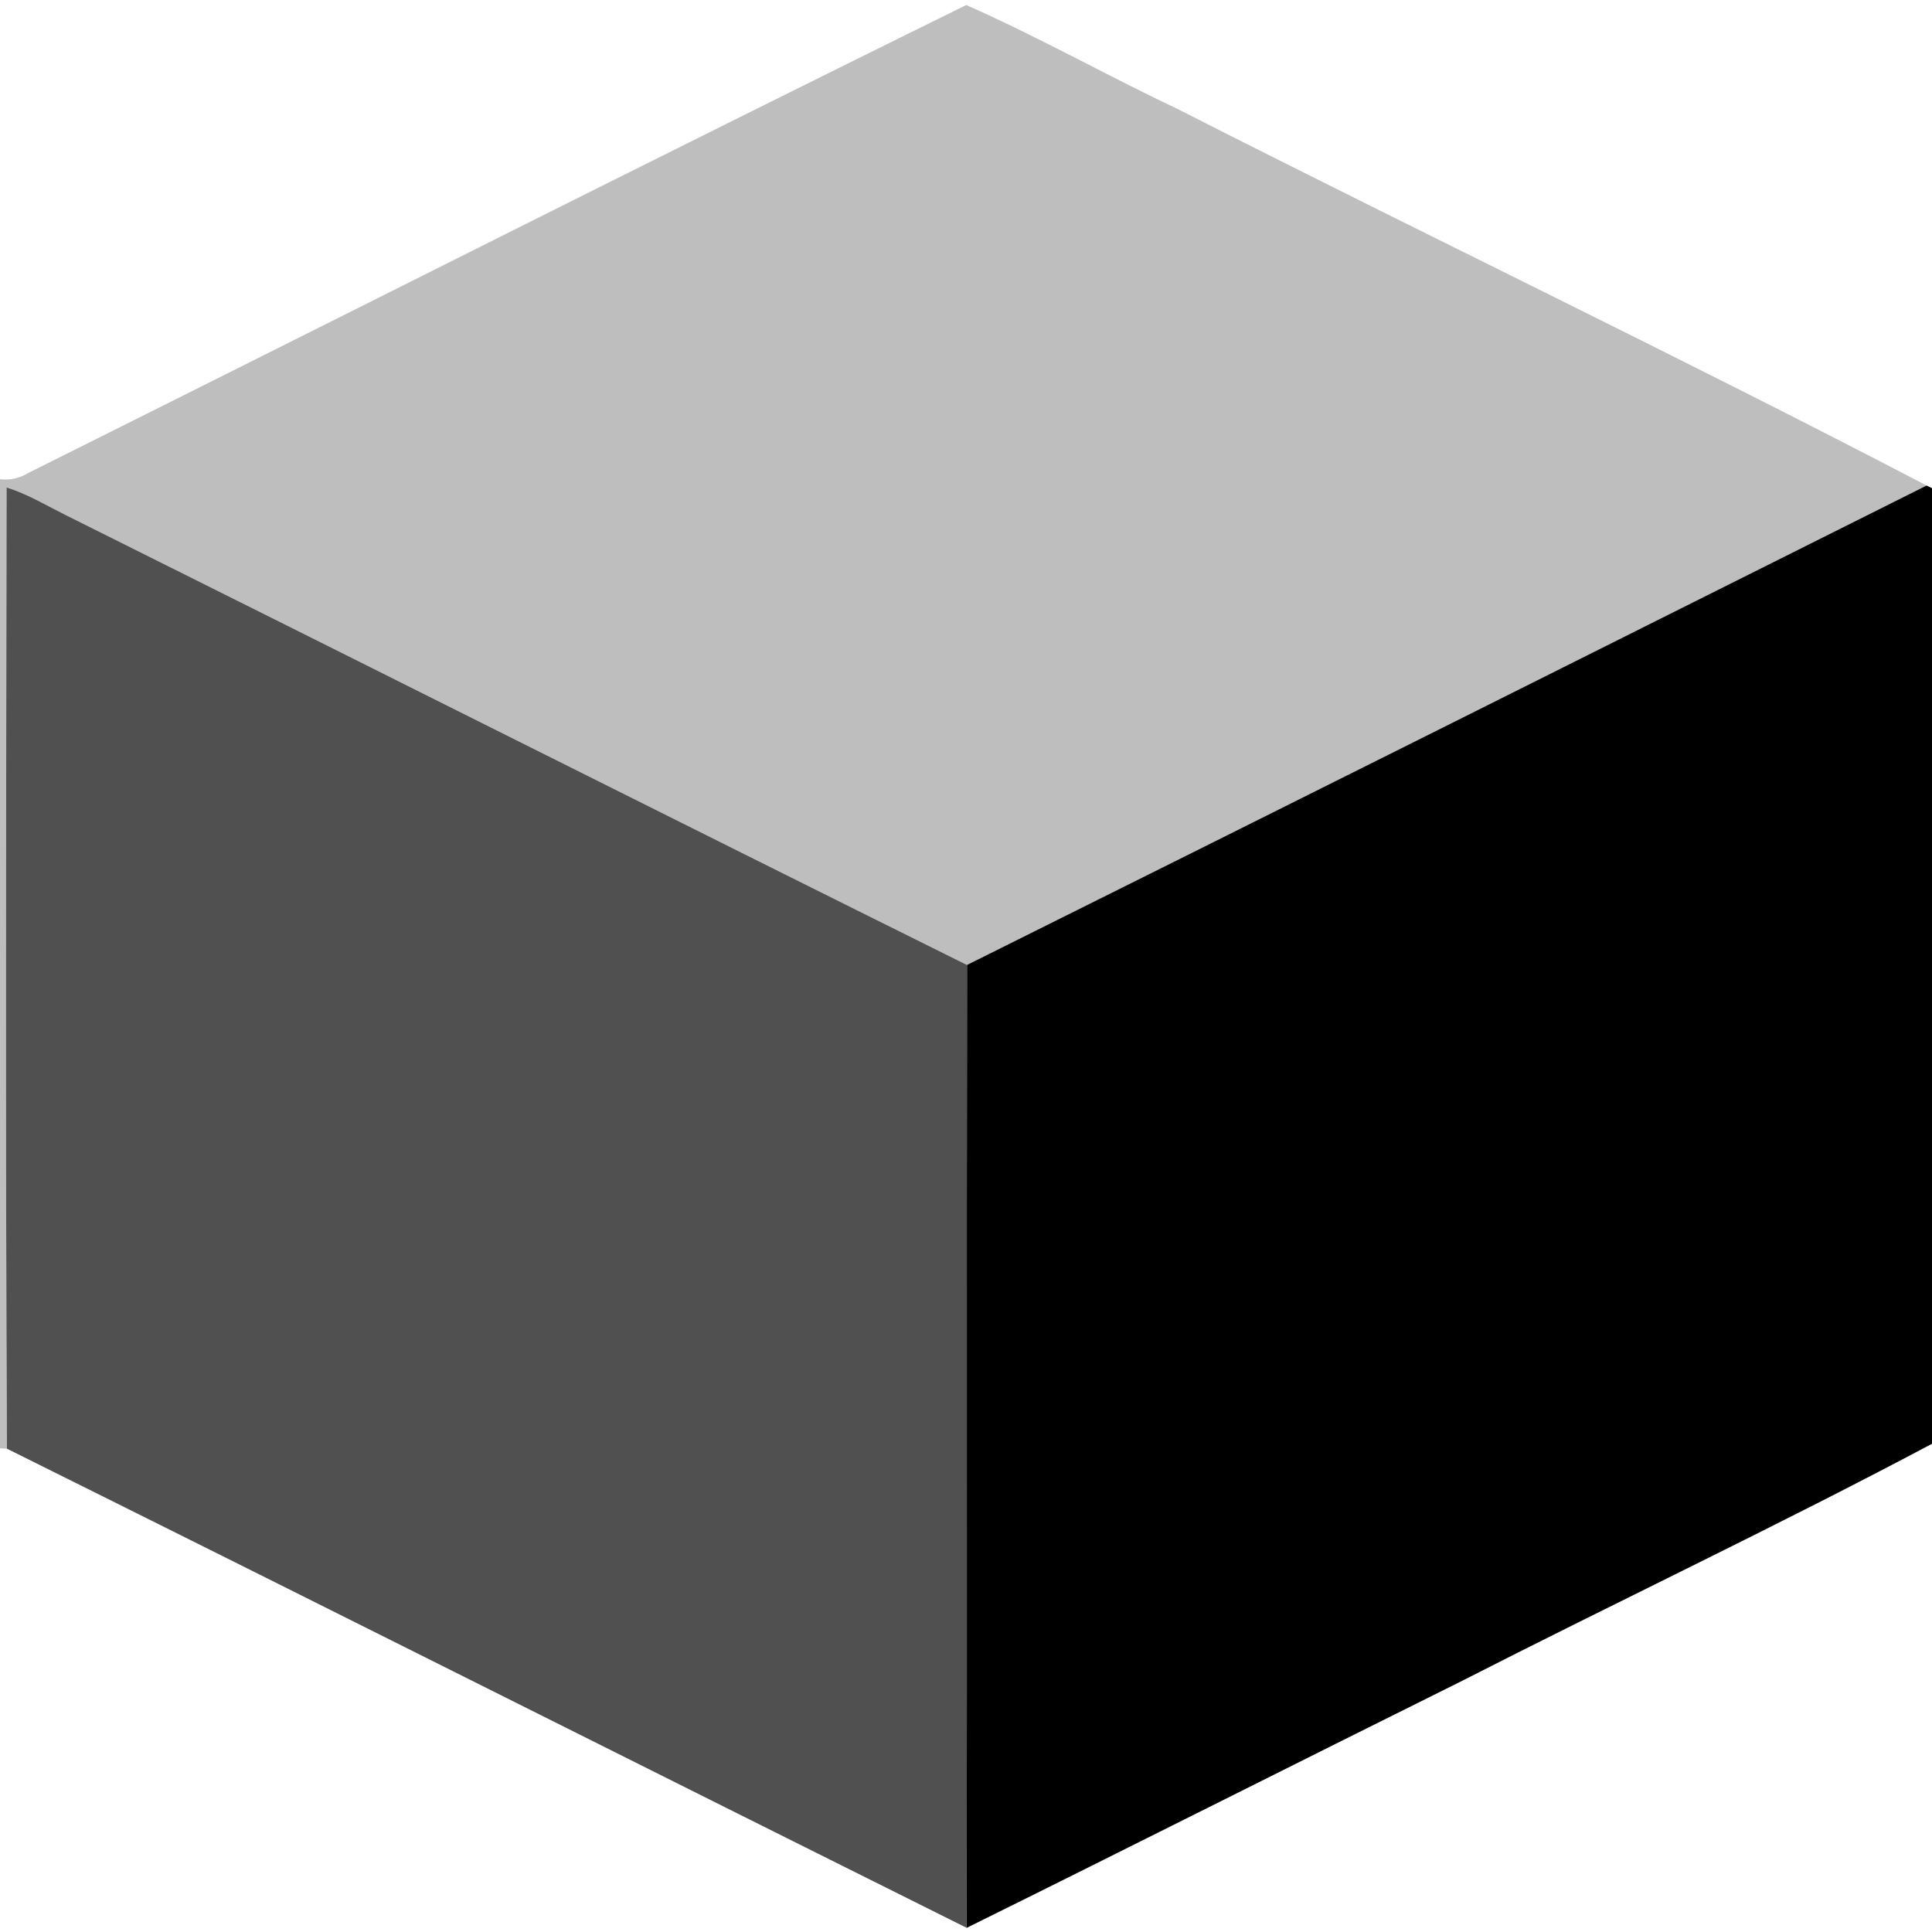
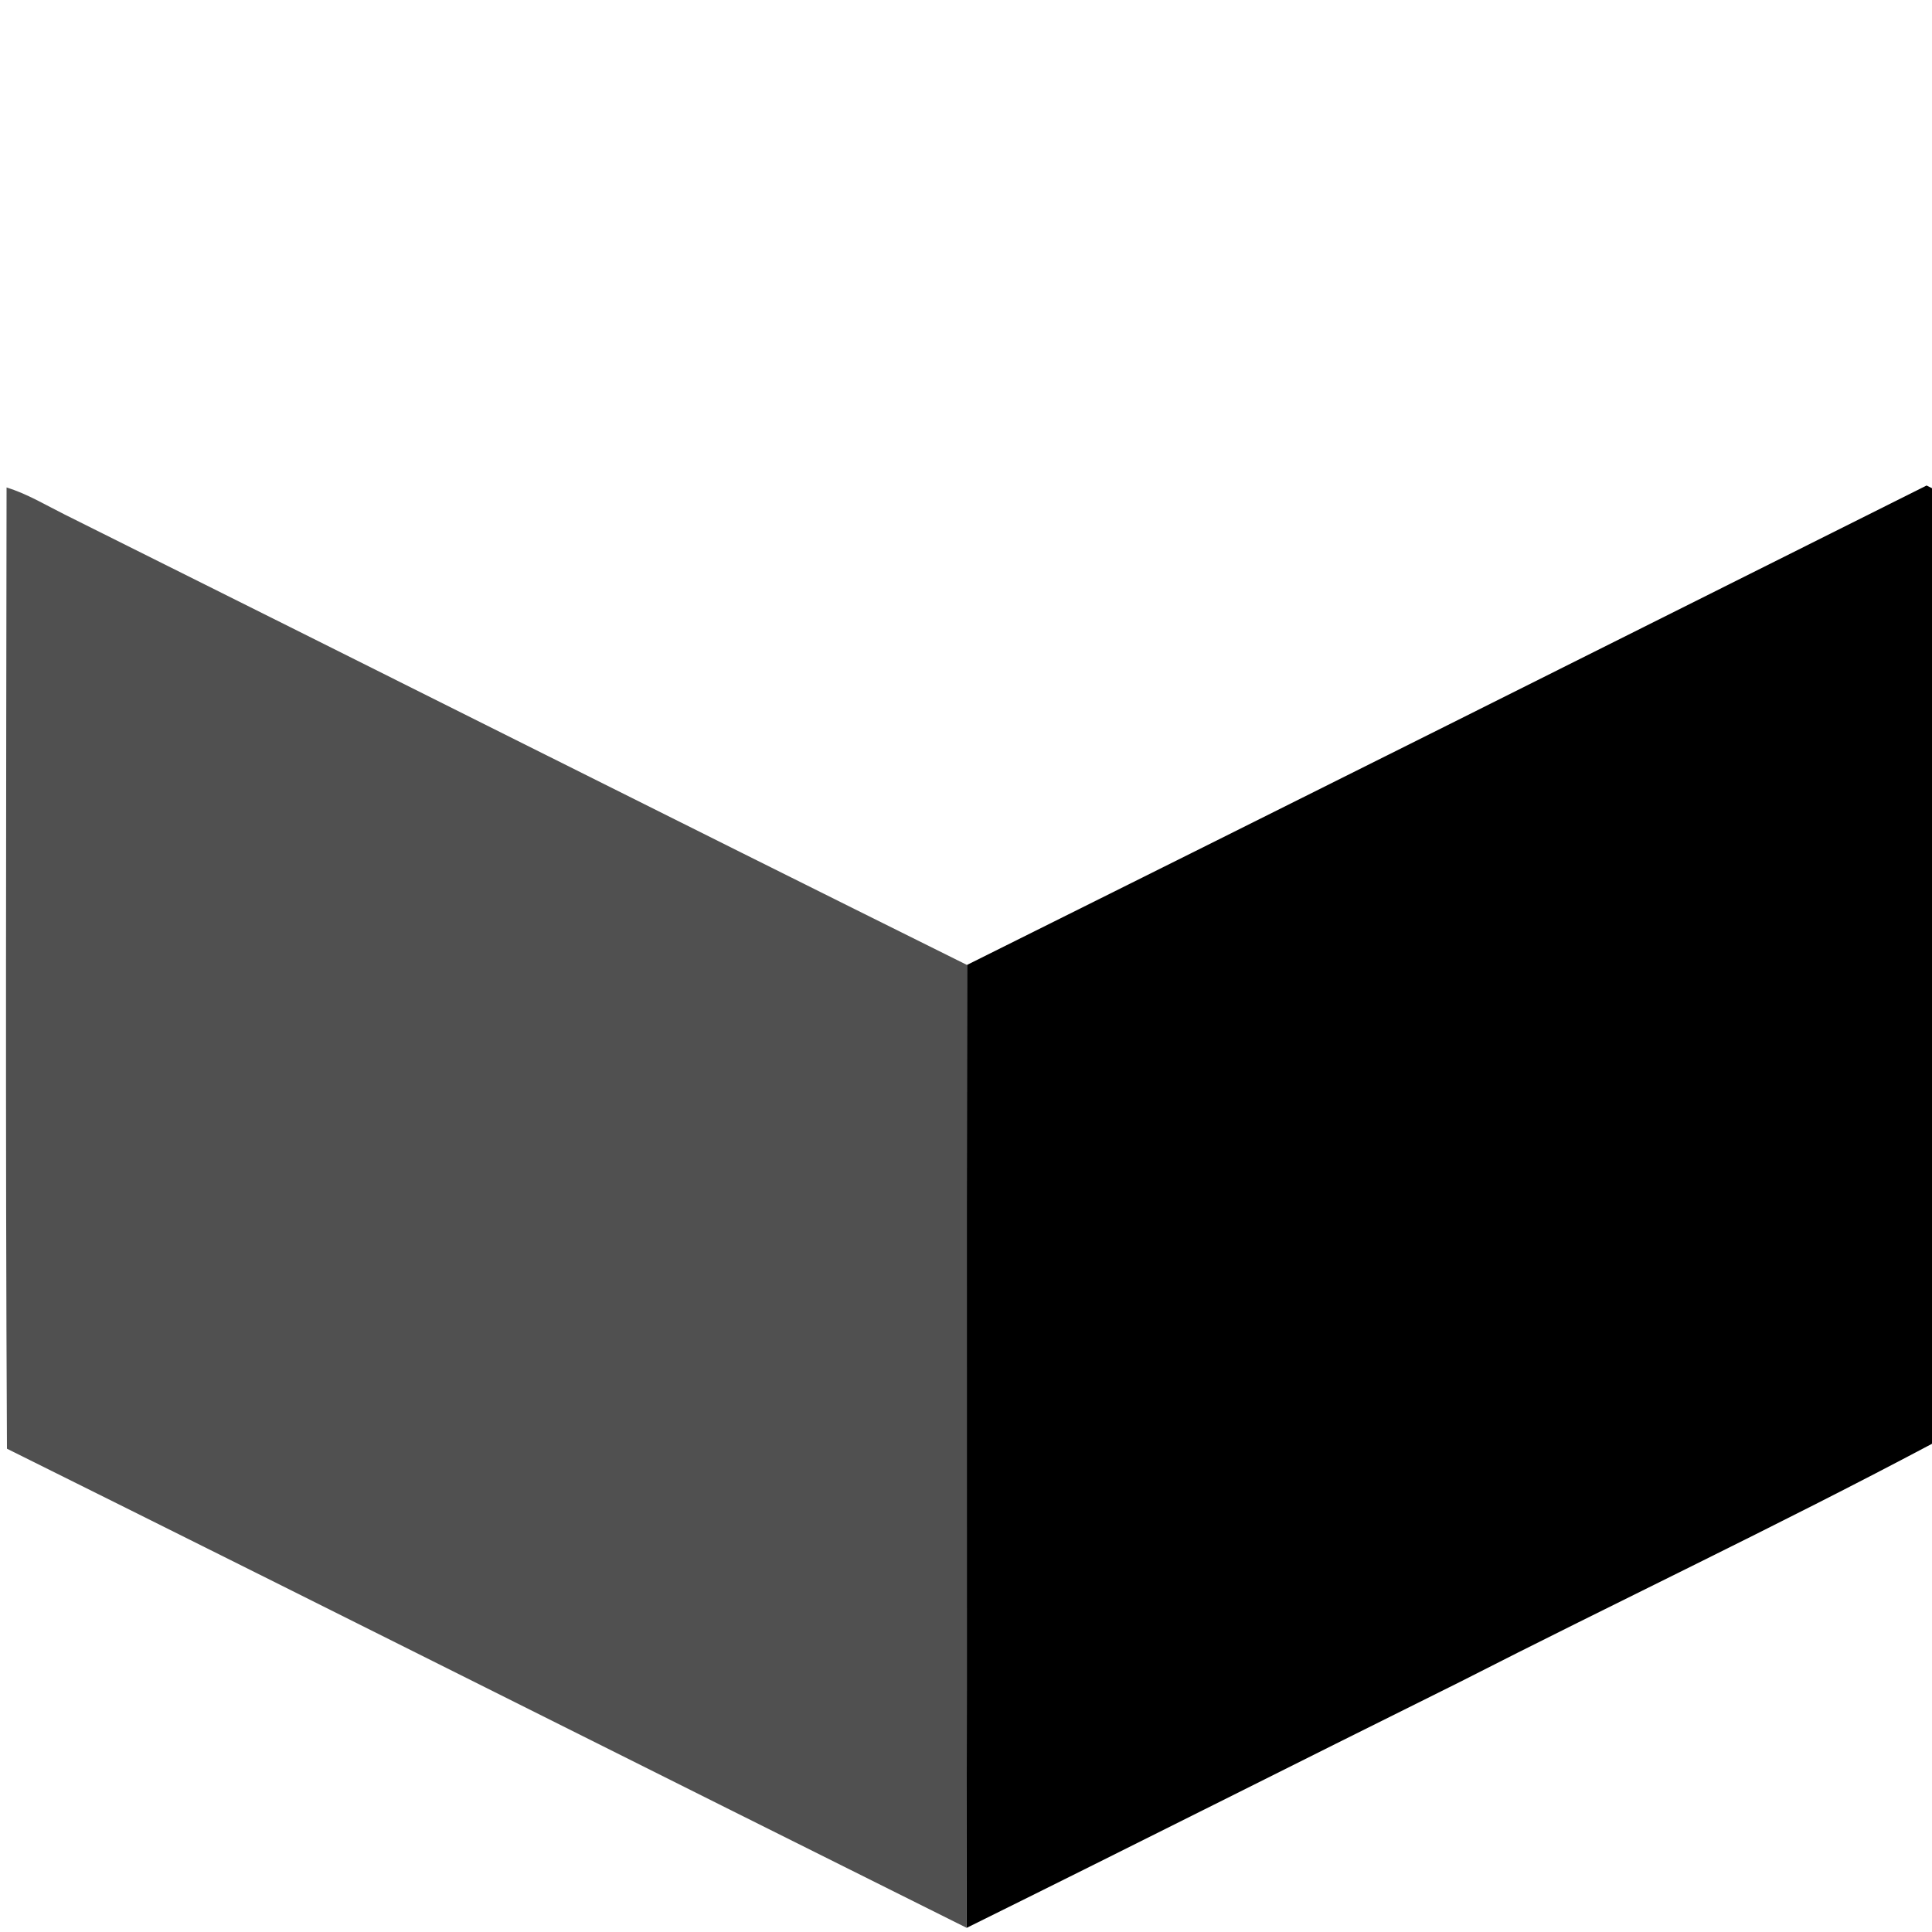
<svg xmlns="http://www.w3.org/2000/svg" width="200pt" height="200pt" viewBox="0 0 200 200" version="1.1">
  <g id="#bebebeff">
-     <path fill="#bebebe" opacity="1.00" d=" M 2.95 48.95 C 35.30 32.81 67.59 16.50 100.02 0.52 C 107.40 3.77 114.46 7.76 121.76 11.21 C 147.59 24.34 173.75 36.86 199.44 50.26 C 166.34 66.83 133.23 83.40 100.10 99.89 C 68.94 84.42 37.85 68.79 6.71 53.27 C 4.73 52.28 2.81 51.12 0.68 50.46 C 0.64 83.63 0.55 116.80 0.72 149.97 L 0.00 149.93 L 0.00 49.61 C 1.05 49.73 2.03 49.51 2.95 48.95 Z" />
-   </g>
+     </g>
  <g id="#000000ff">
    <path fill="#000000" opacity="1.00" d=" M 100.10 99.89 C 133.23 83.40 166.34 66.83 199.44 50.26 L 200.00 50.54 L 200.00 149.46 C 183.88 158.02 167.33 165.84 151.06 174.15 C 134.05 182.59 117.10 191.15 100.07 199.57 C 100.11 166.35 100.06 133.12 100.10 99.89 Z" />
  </g>
  <g id="#505050ff">
    <path fill="#505050" opacity="1.00" d=" M 0.68 50.46 C 2.81 51.12 4.73 52.28 6.71 53.27 C 37.85 68.79 68.94 84.42 100.10 99.89 C 100.06 133.12 100.11 166.35 100.07 199.57 C 66.94 183.07 33.87 166.44 0.72 149.97 C 0.55 116.80 0.64 83.63 0.68 50.46 Z" />
  </g>
</svg>